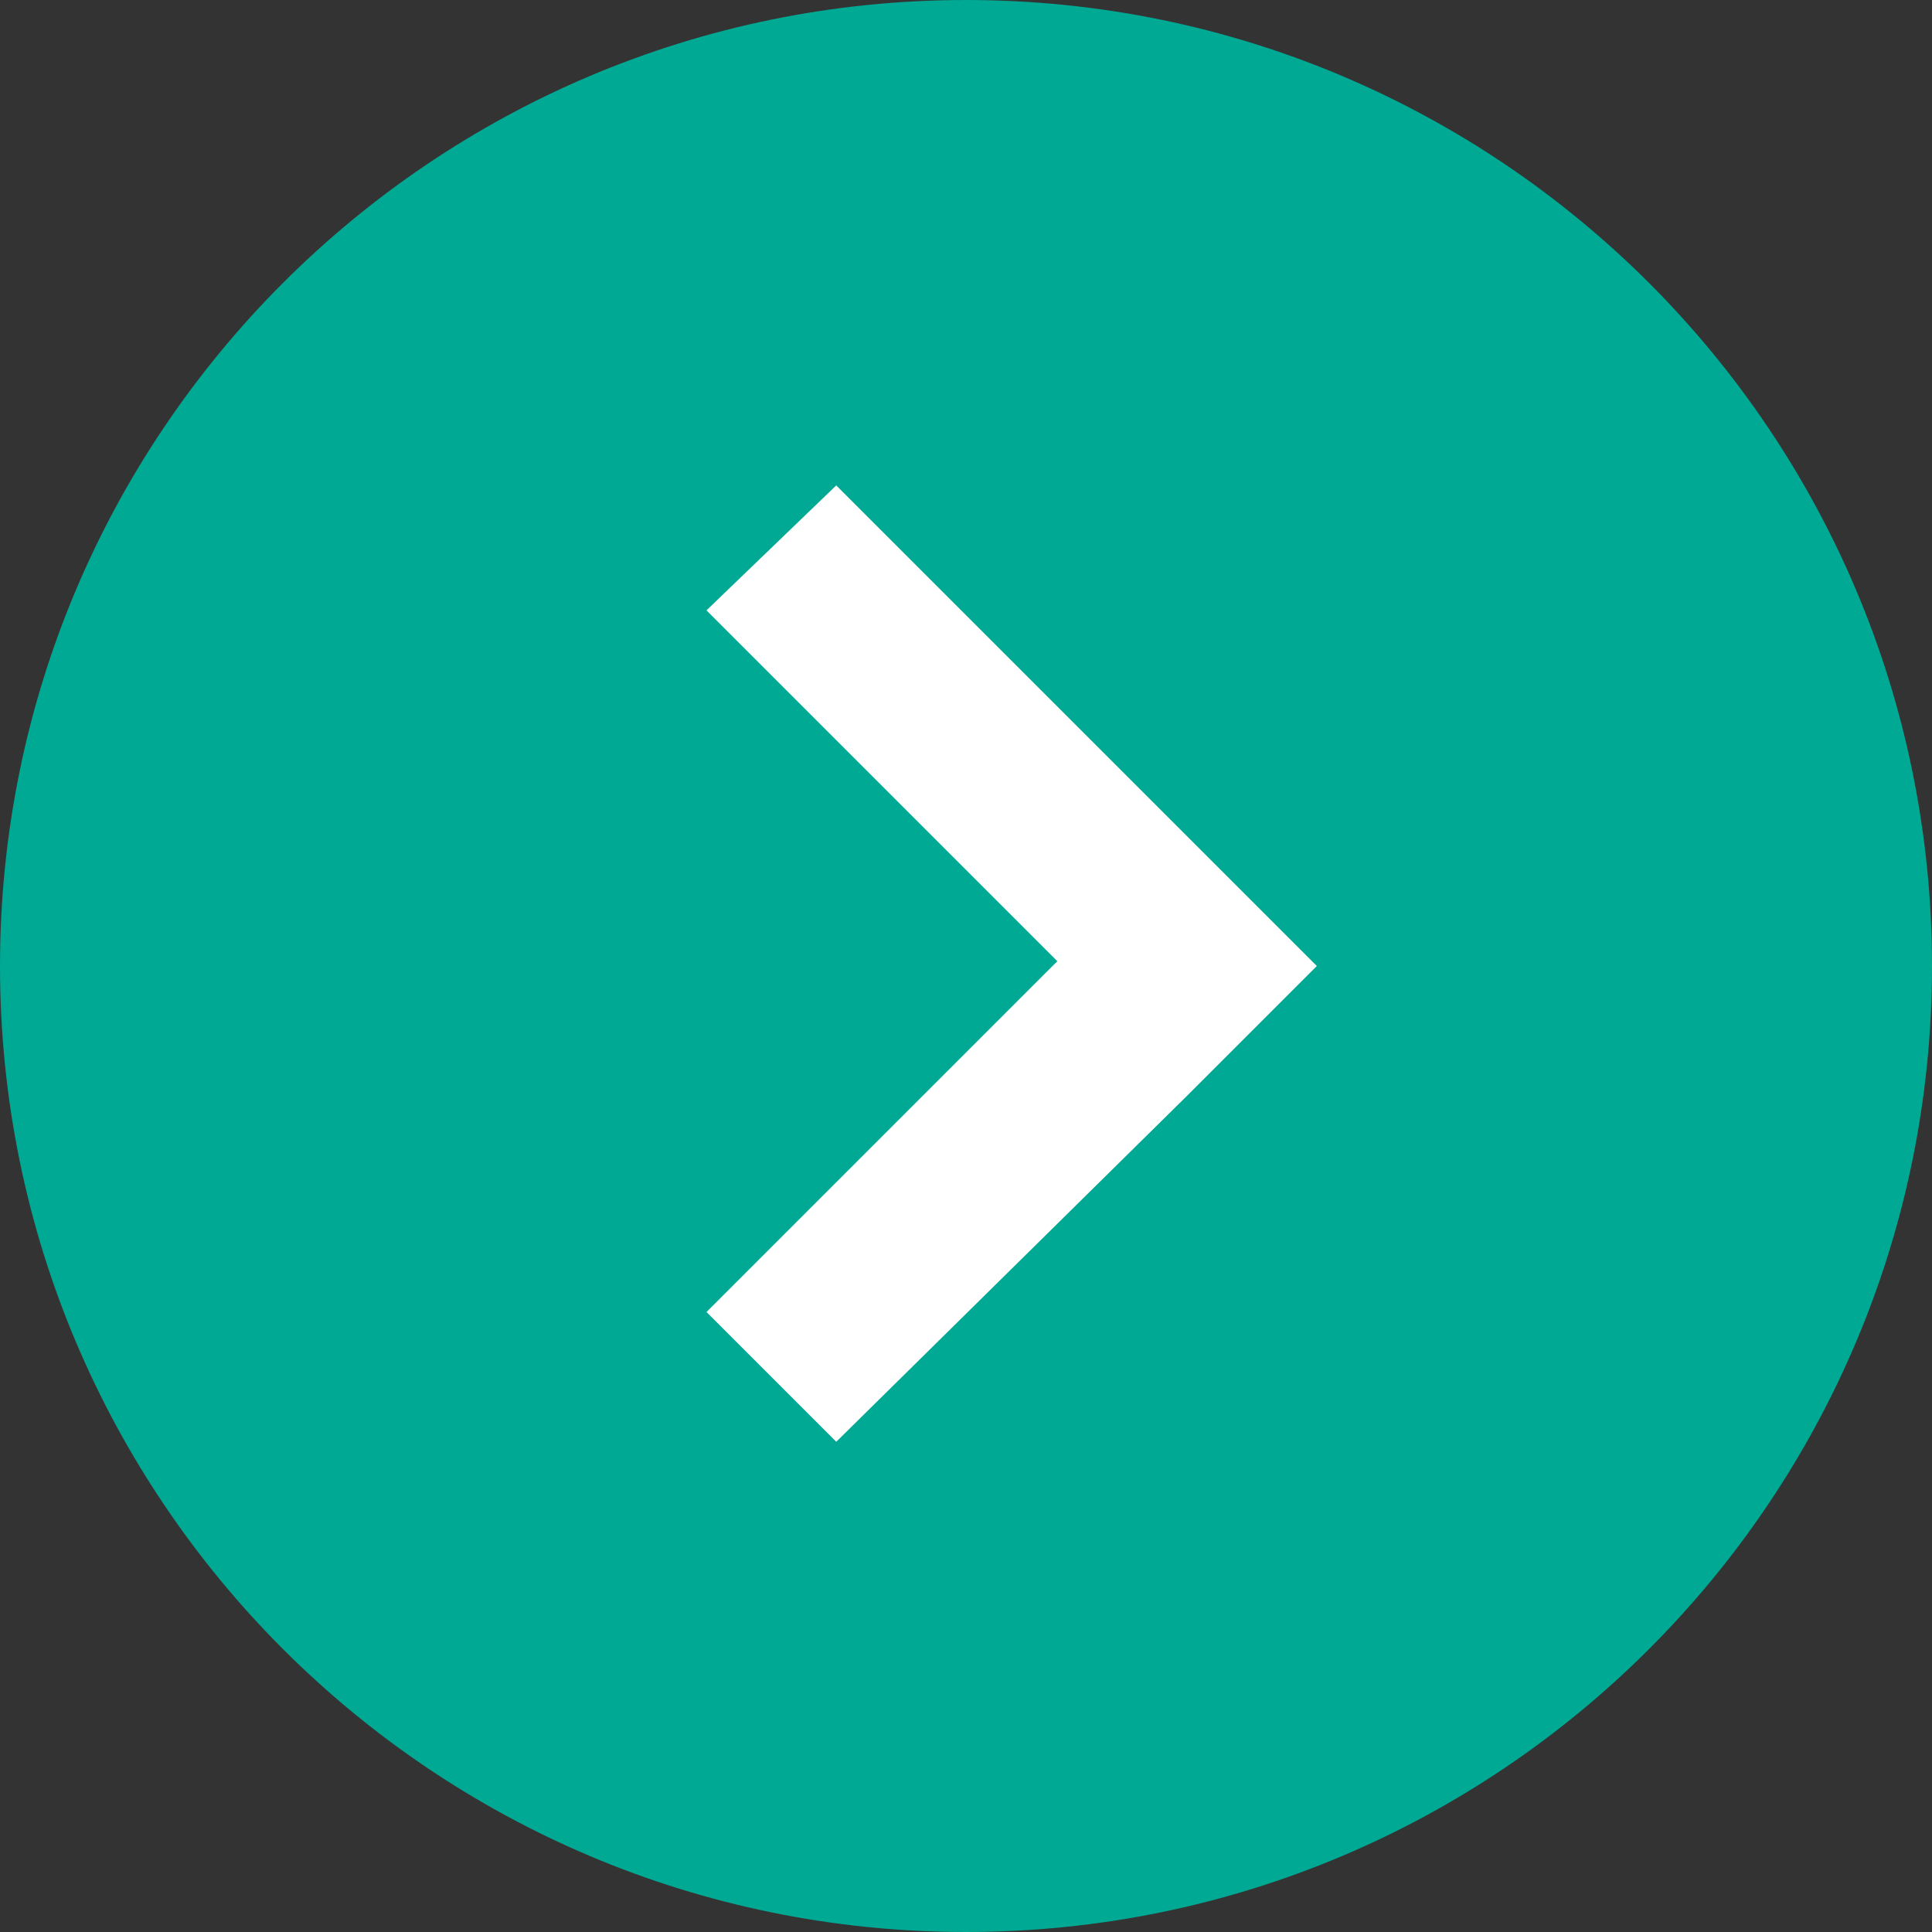
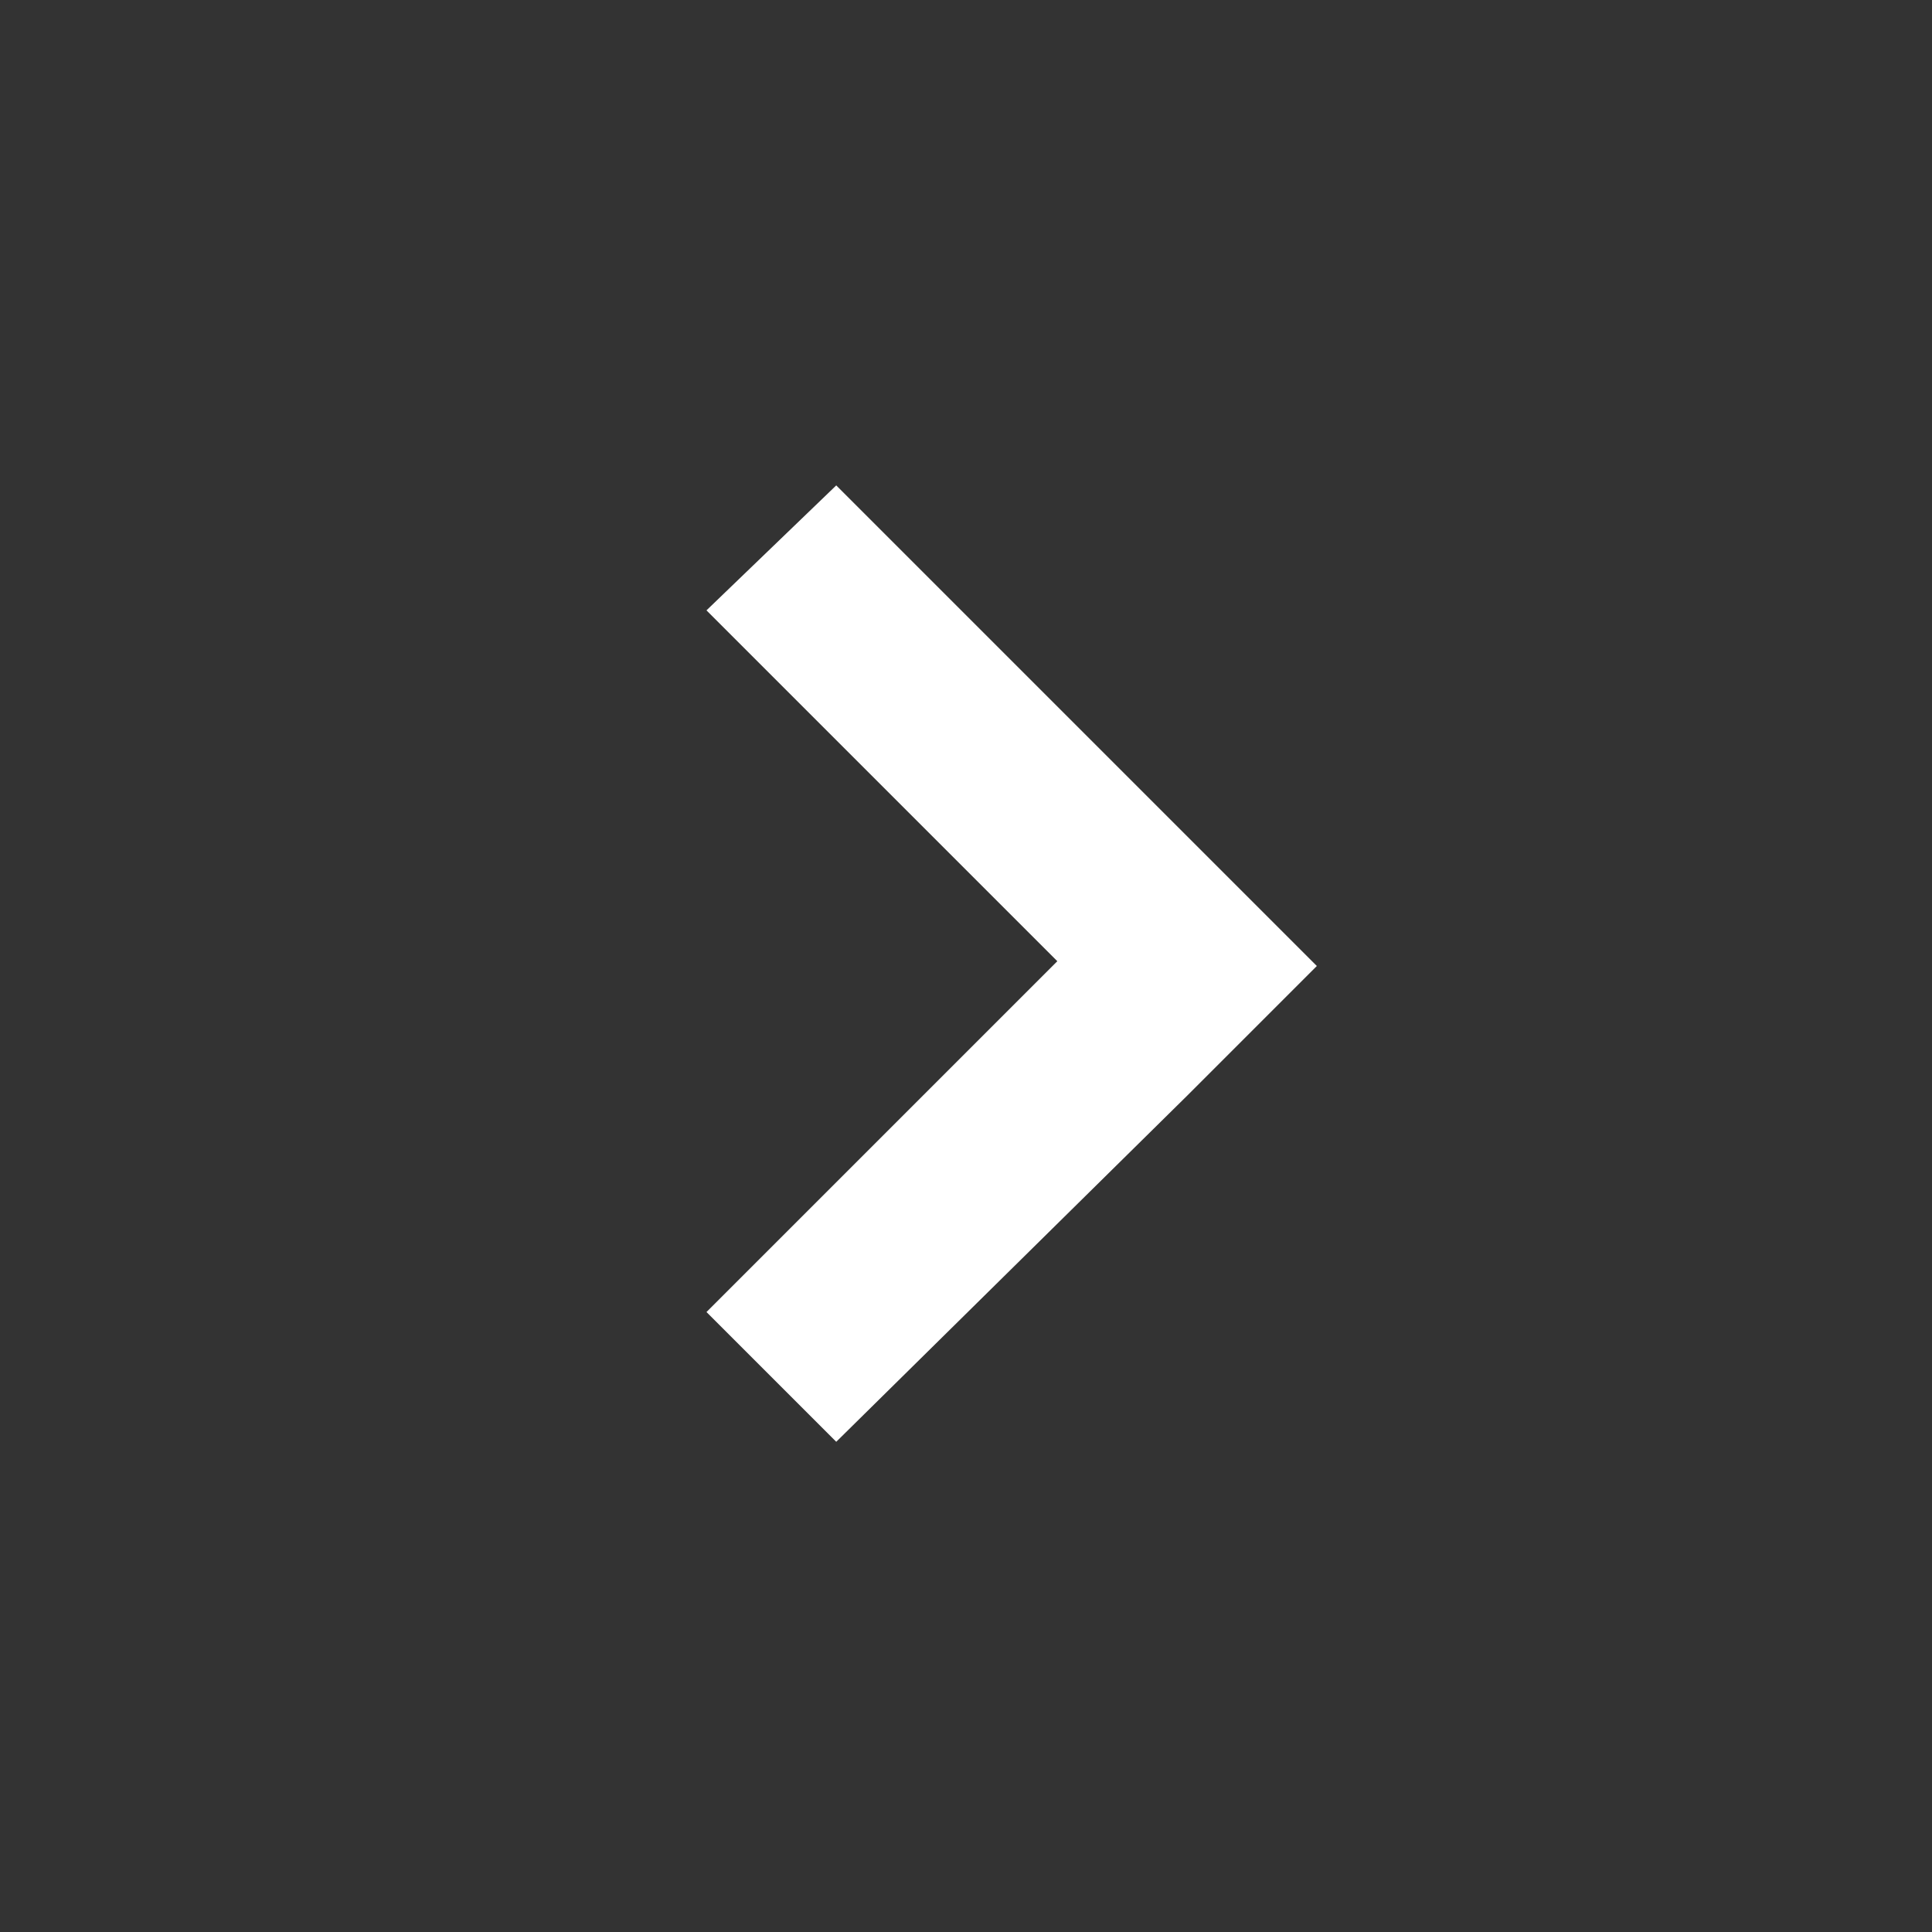
<svg xmlns="http://www.w3.org/2000/svg" version="1.1" id="CR_Logo" x="0px" y="0px" viewBox="0 0 40.2 40.2" style="enable-background:new 0 0 40.2 40.2;" xml:space="preserve">
  <rect x="0" y="0" width="40.2" height="40.2" fill="#333333" stroke="none" />
  <style type="text/css">
	.st0{fill-rule:evenodd;clip-rule:evenodd;fill:#00A993;}
	.st1{fill-rule:evenodd;clip-rule:evenodd;fill:#FFFFFF;}
</style>
-   <path class="st0" d="M20.1,0c11.1,0,20.1,9,20.1,20.1s-9,20.1-20.1,20.1S0,31.2,0,20.1S9,0,20.1,0z" />
-   <path class="st1" d="M17.4,10.1l7.3,7.3l0,0l2.7,2.7l-2.7,2.7l0,0L17.4,30l-2.7-2.7l7.3-7.3l-7.3-7.3L17.4,10.1z" />
+   <path class="st1" d="M17.4,10.1l7.3,7.3l0,0l2.7,2.7l-2.7,2.7l0,0L17.4,30l-2.7-2.7l7.3-7.3l-7.3-7.3z" />
</svg>